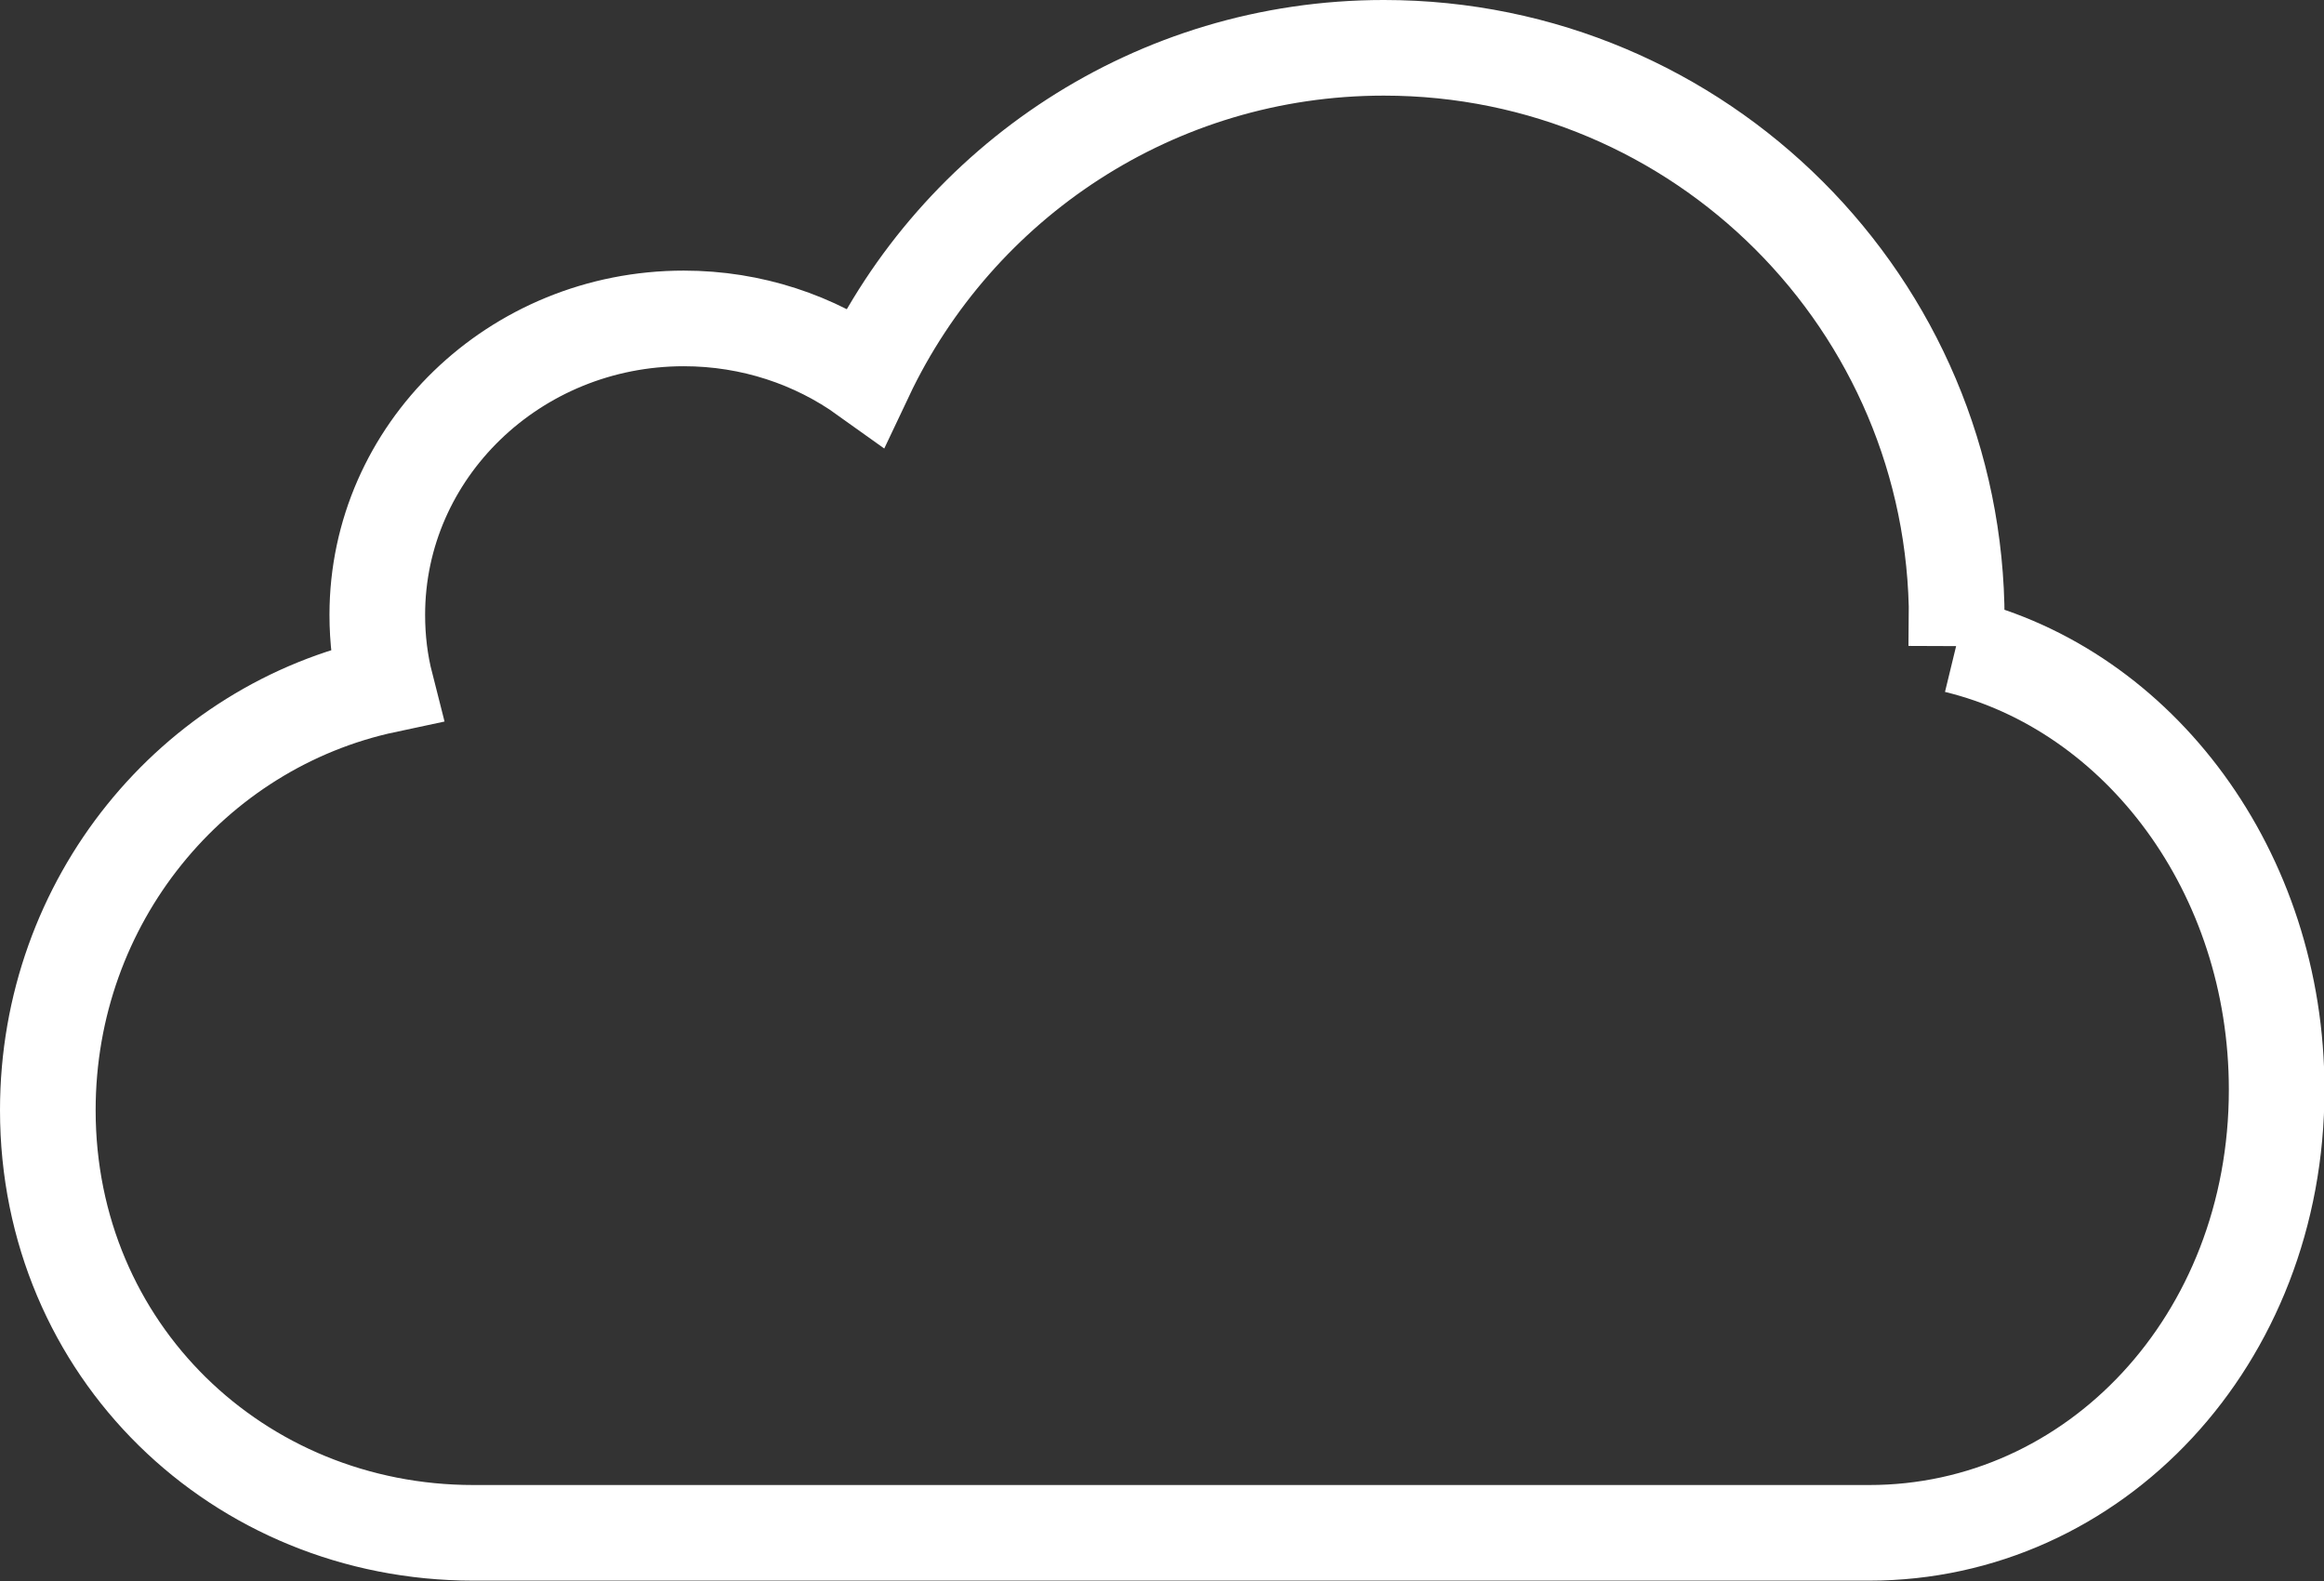
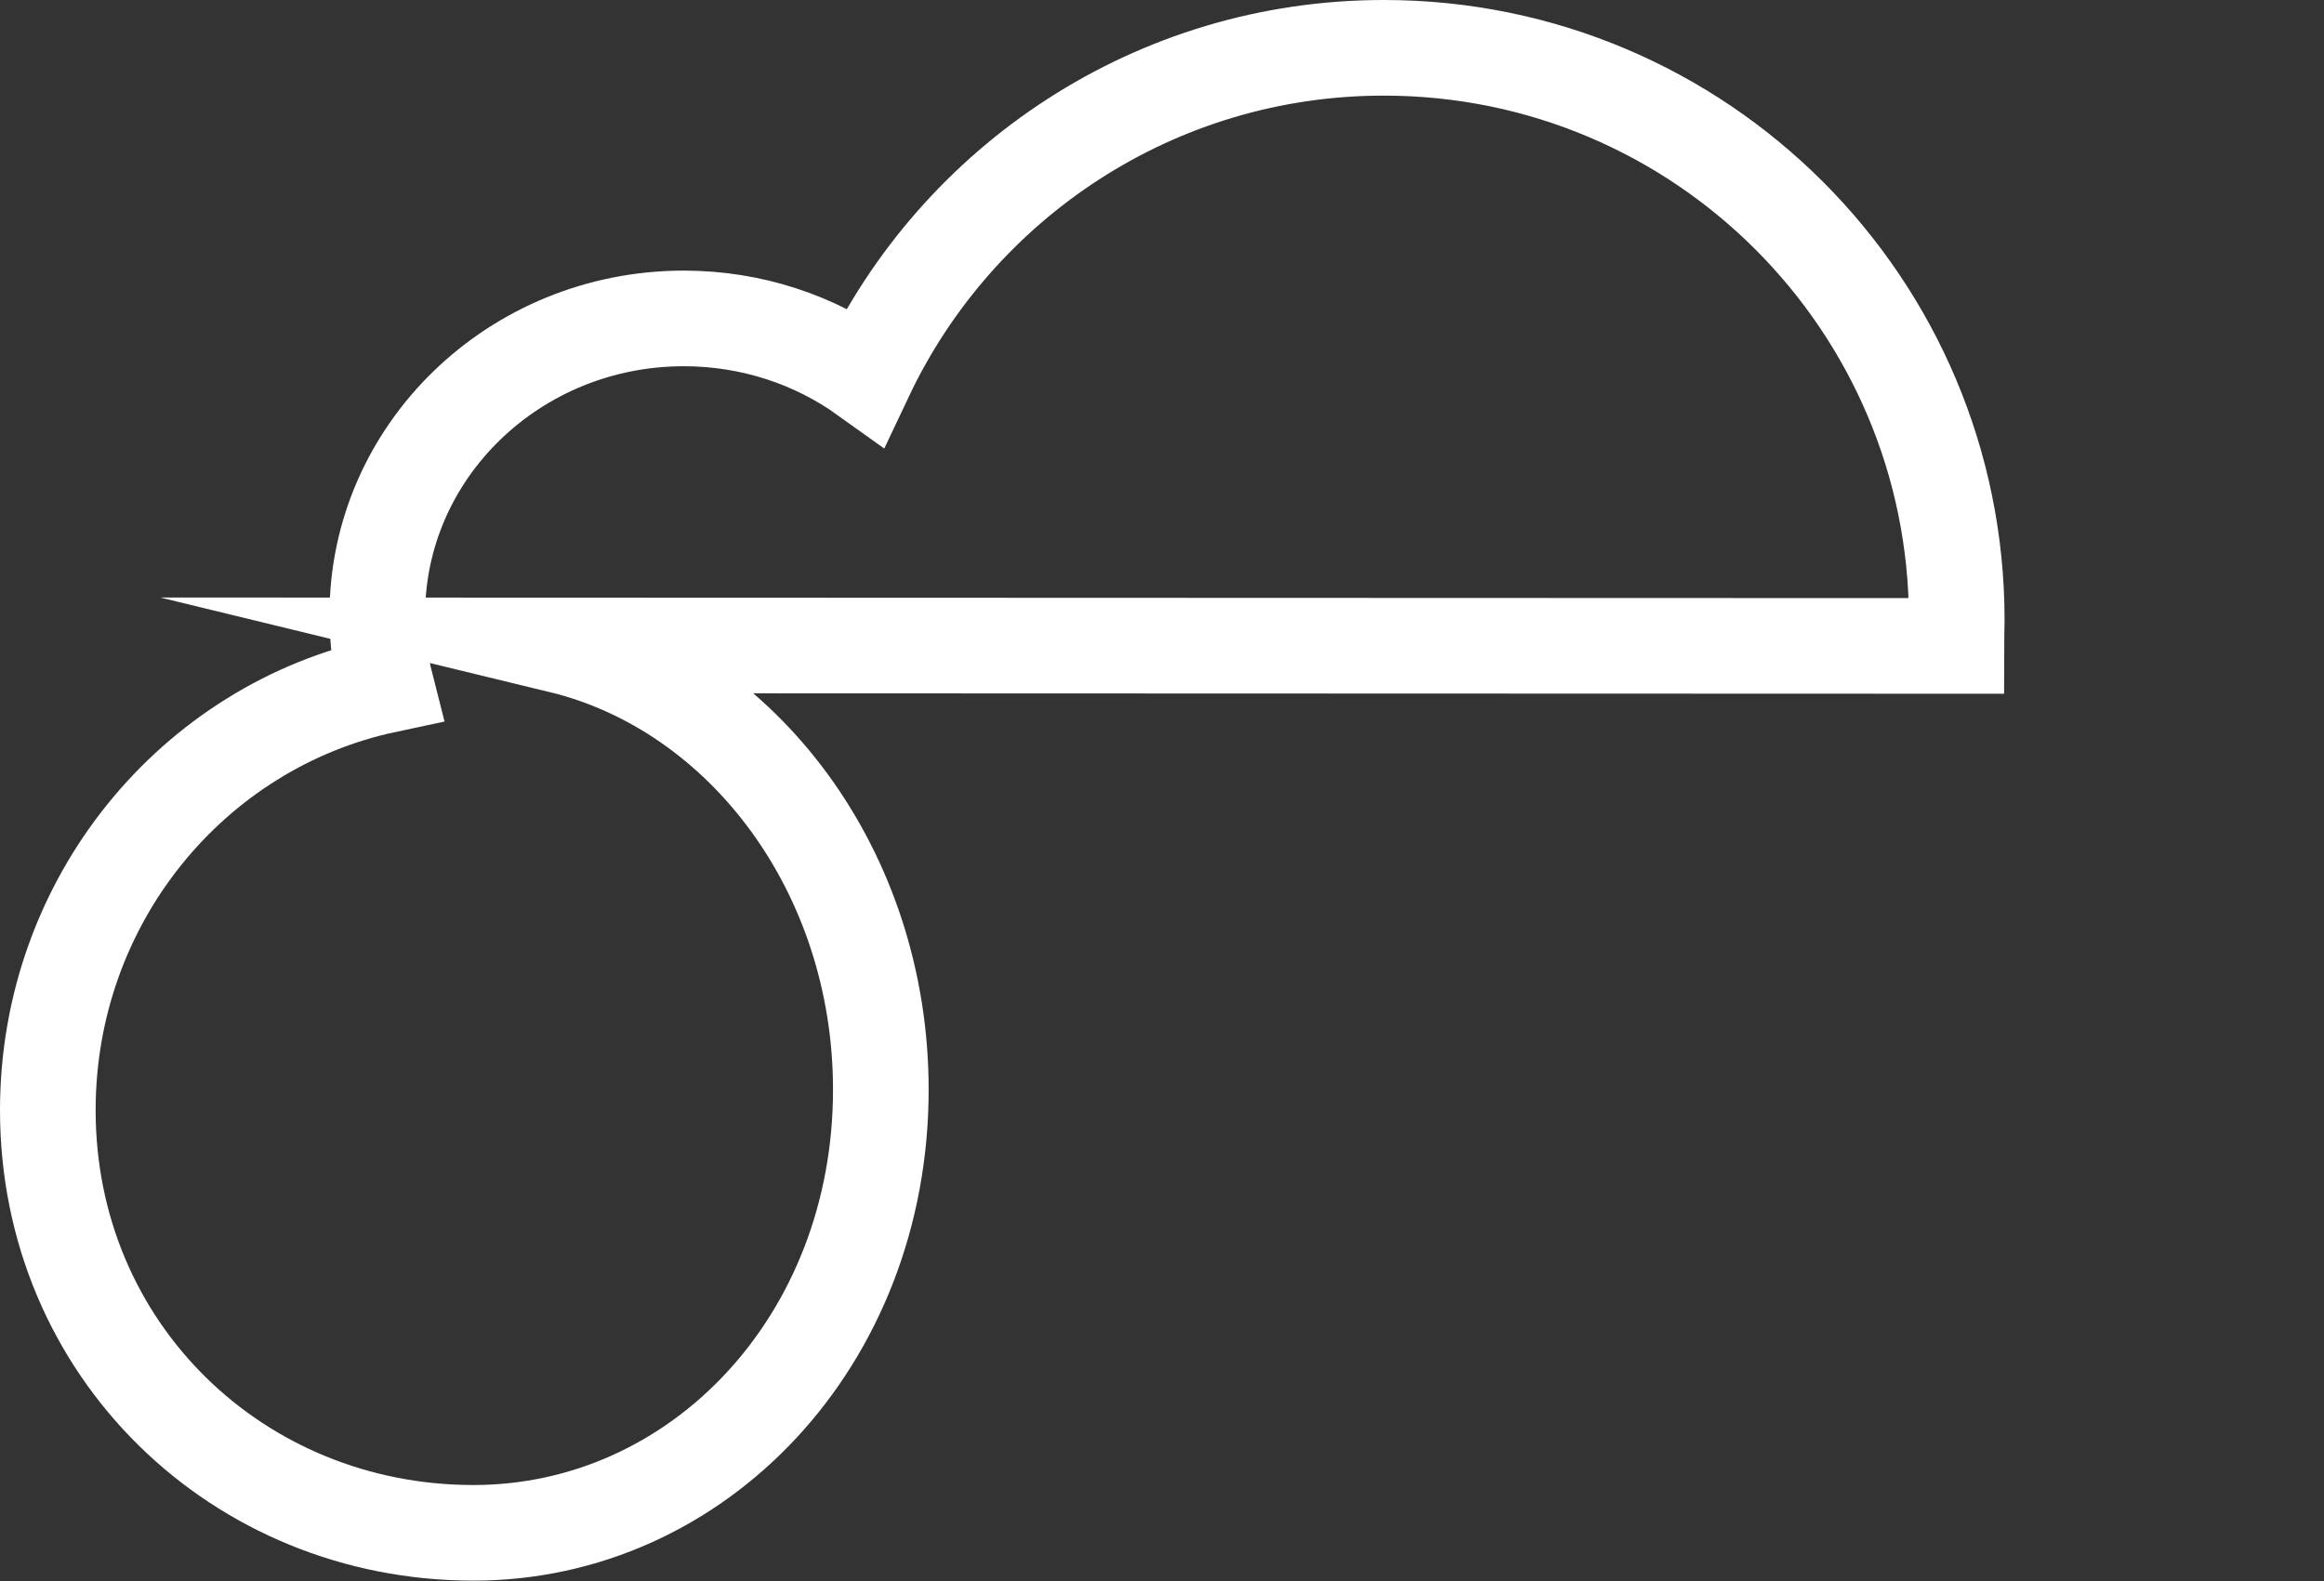
<svg xmlns="http://www.w3.org/2000/svg" id="Livello_2" data-name="Livello 2" viewBox="0 0 48.6 33.07">
  <rect x="0" y="0" width="48.6" height="33.07" fill="#333333" stroke="none" />
  <g id="Livello_1-2" data-name="Livello 1">
-     <path d="M40.91,13.51c0-.18.01-.36.01-.54,0-6.61-5.36-11.97-11.98-11.97-4.79,0-8.92,2.81-10.84,6.87-1.06-.76-2.38-1.21-3.8-1.21-3.54,0-6.41,2.78-6.41,6.2,0,.51.06,1,.18,1.47-4.04.86-7.07,4.51-7.07,8.89,0,5.02,3.98,8.84,8.9,8.84h29.19c4.7,0,8.52-4.02,8.52-9.27,0-4.55-2.87-8.36-6.7-9.29Z" style="fill: none; stroke: #fff; stroke-miterlimit: 10; stroke-width: 2px;" />
+     <path d="M40.91,13.51c0-.18.01-.36.01-.54,0-6.61-5.36-11.97-11.98-11.97-4.79,0-8.92,2.81-10.84,6.87-1.06-.76-2.38-1.21-3.8-1.21-3.54,0-6.41,2.78-6.41,6.2,0,.51.06,1,.18,1.47-4.04.86-7.07,4.51-7.07,8.89,0,5.02,3.98,8.84,8.9,8.84c4.7,0,8.52-4.02,8.52-9.27,0-4.55-2.87-8.36-6.7-9.29Z" style="fill: none; stroke: #fff; stroke-miterlimit: 10; stroke-width: 2px;" />
  </g>
</svg>